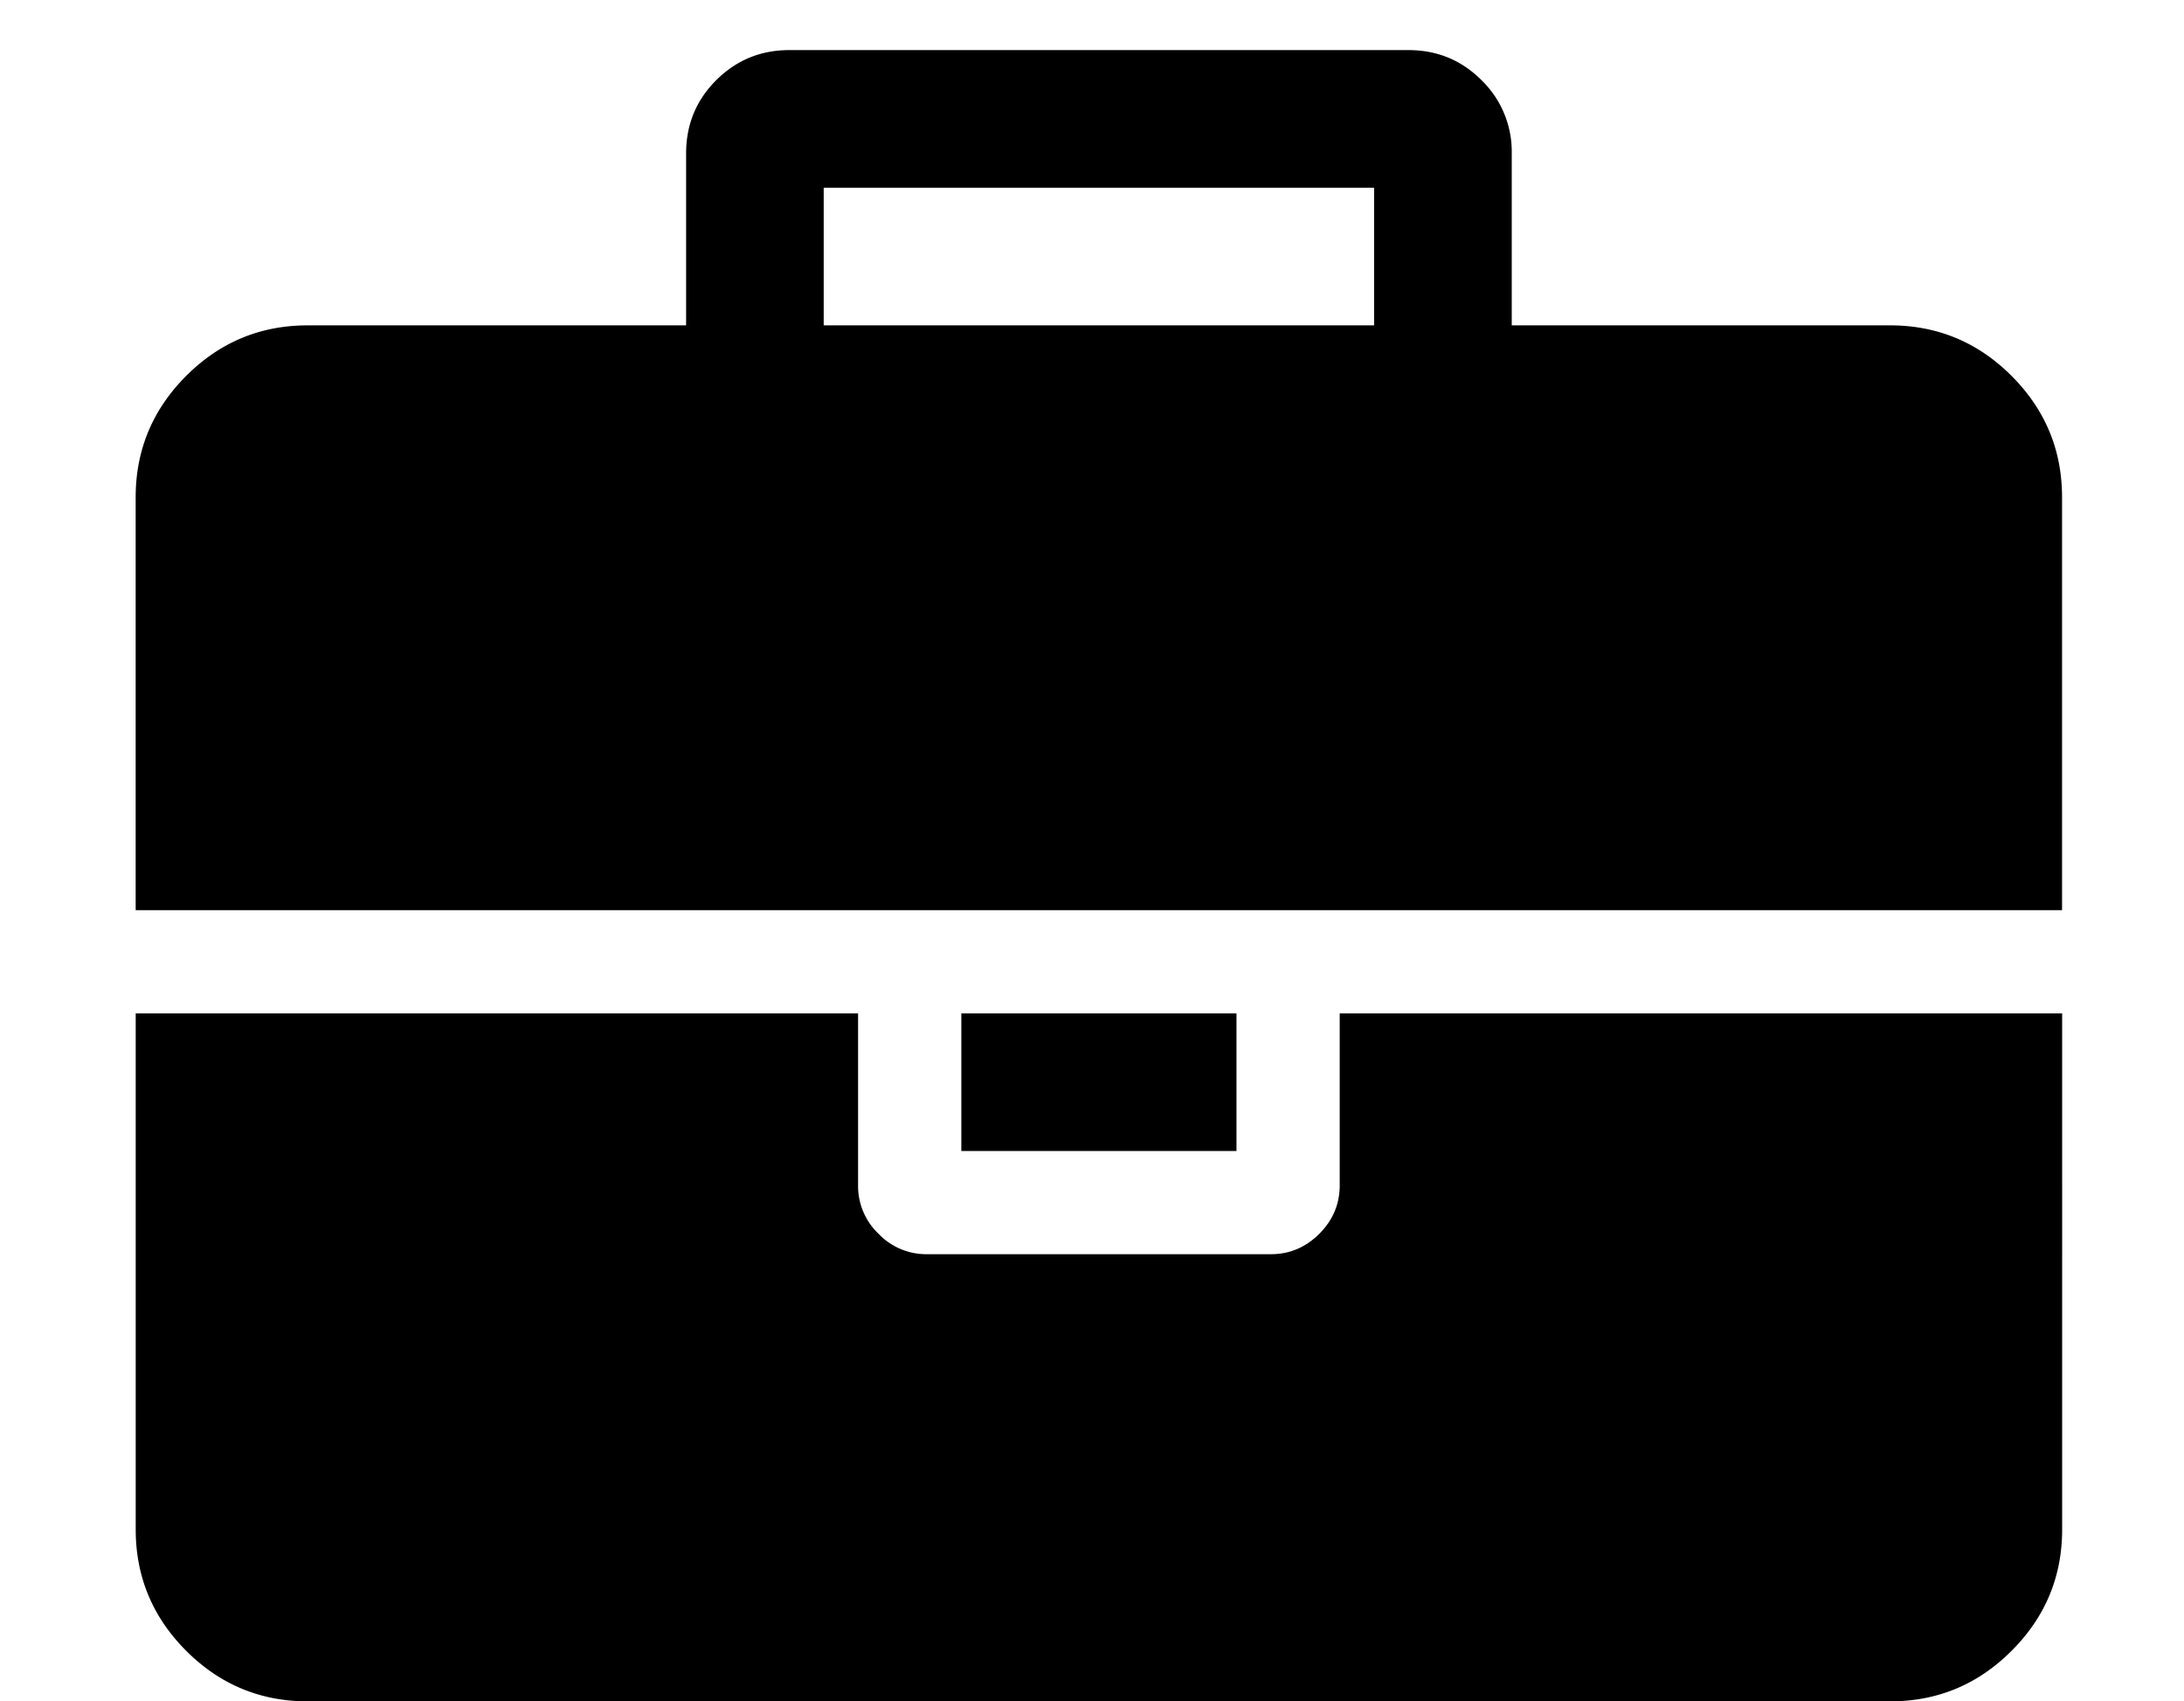
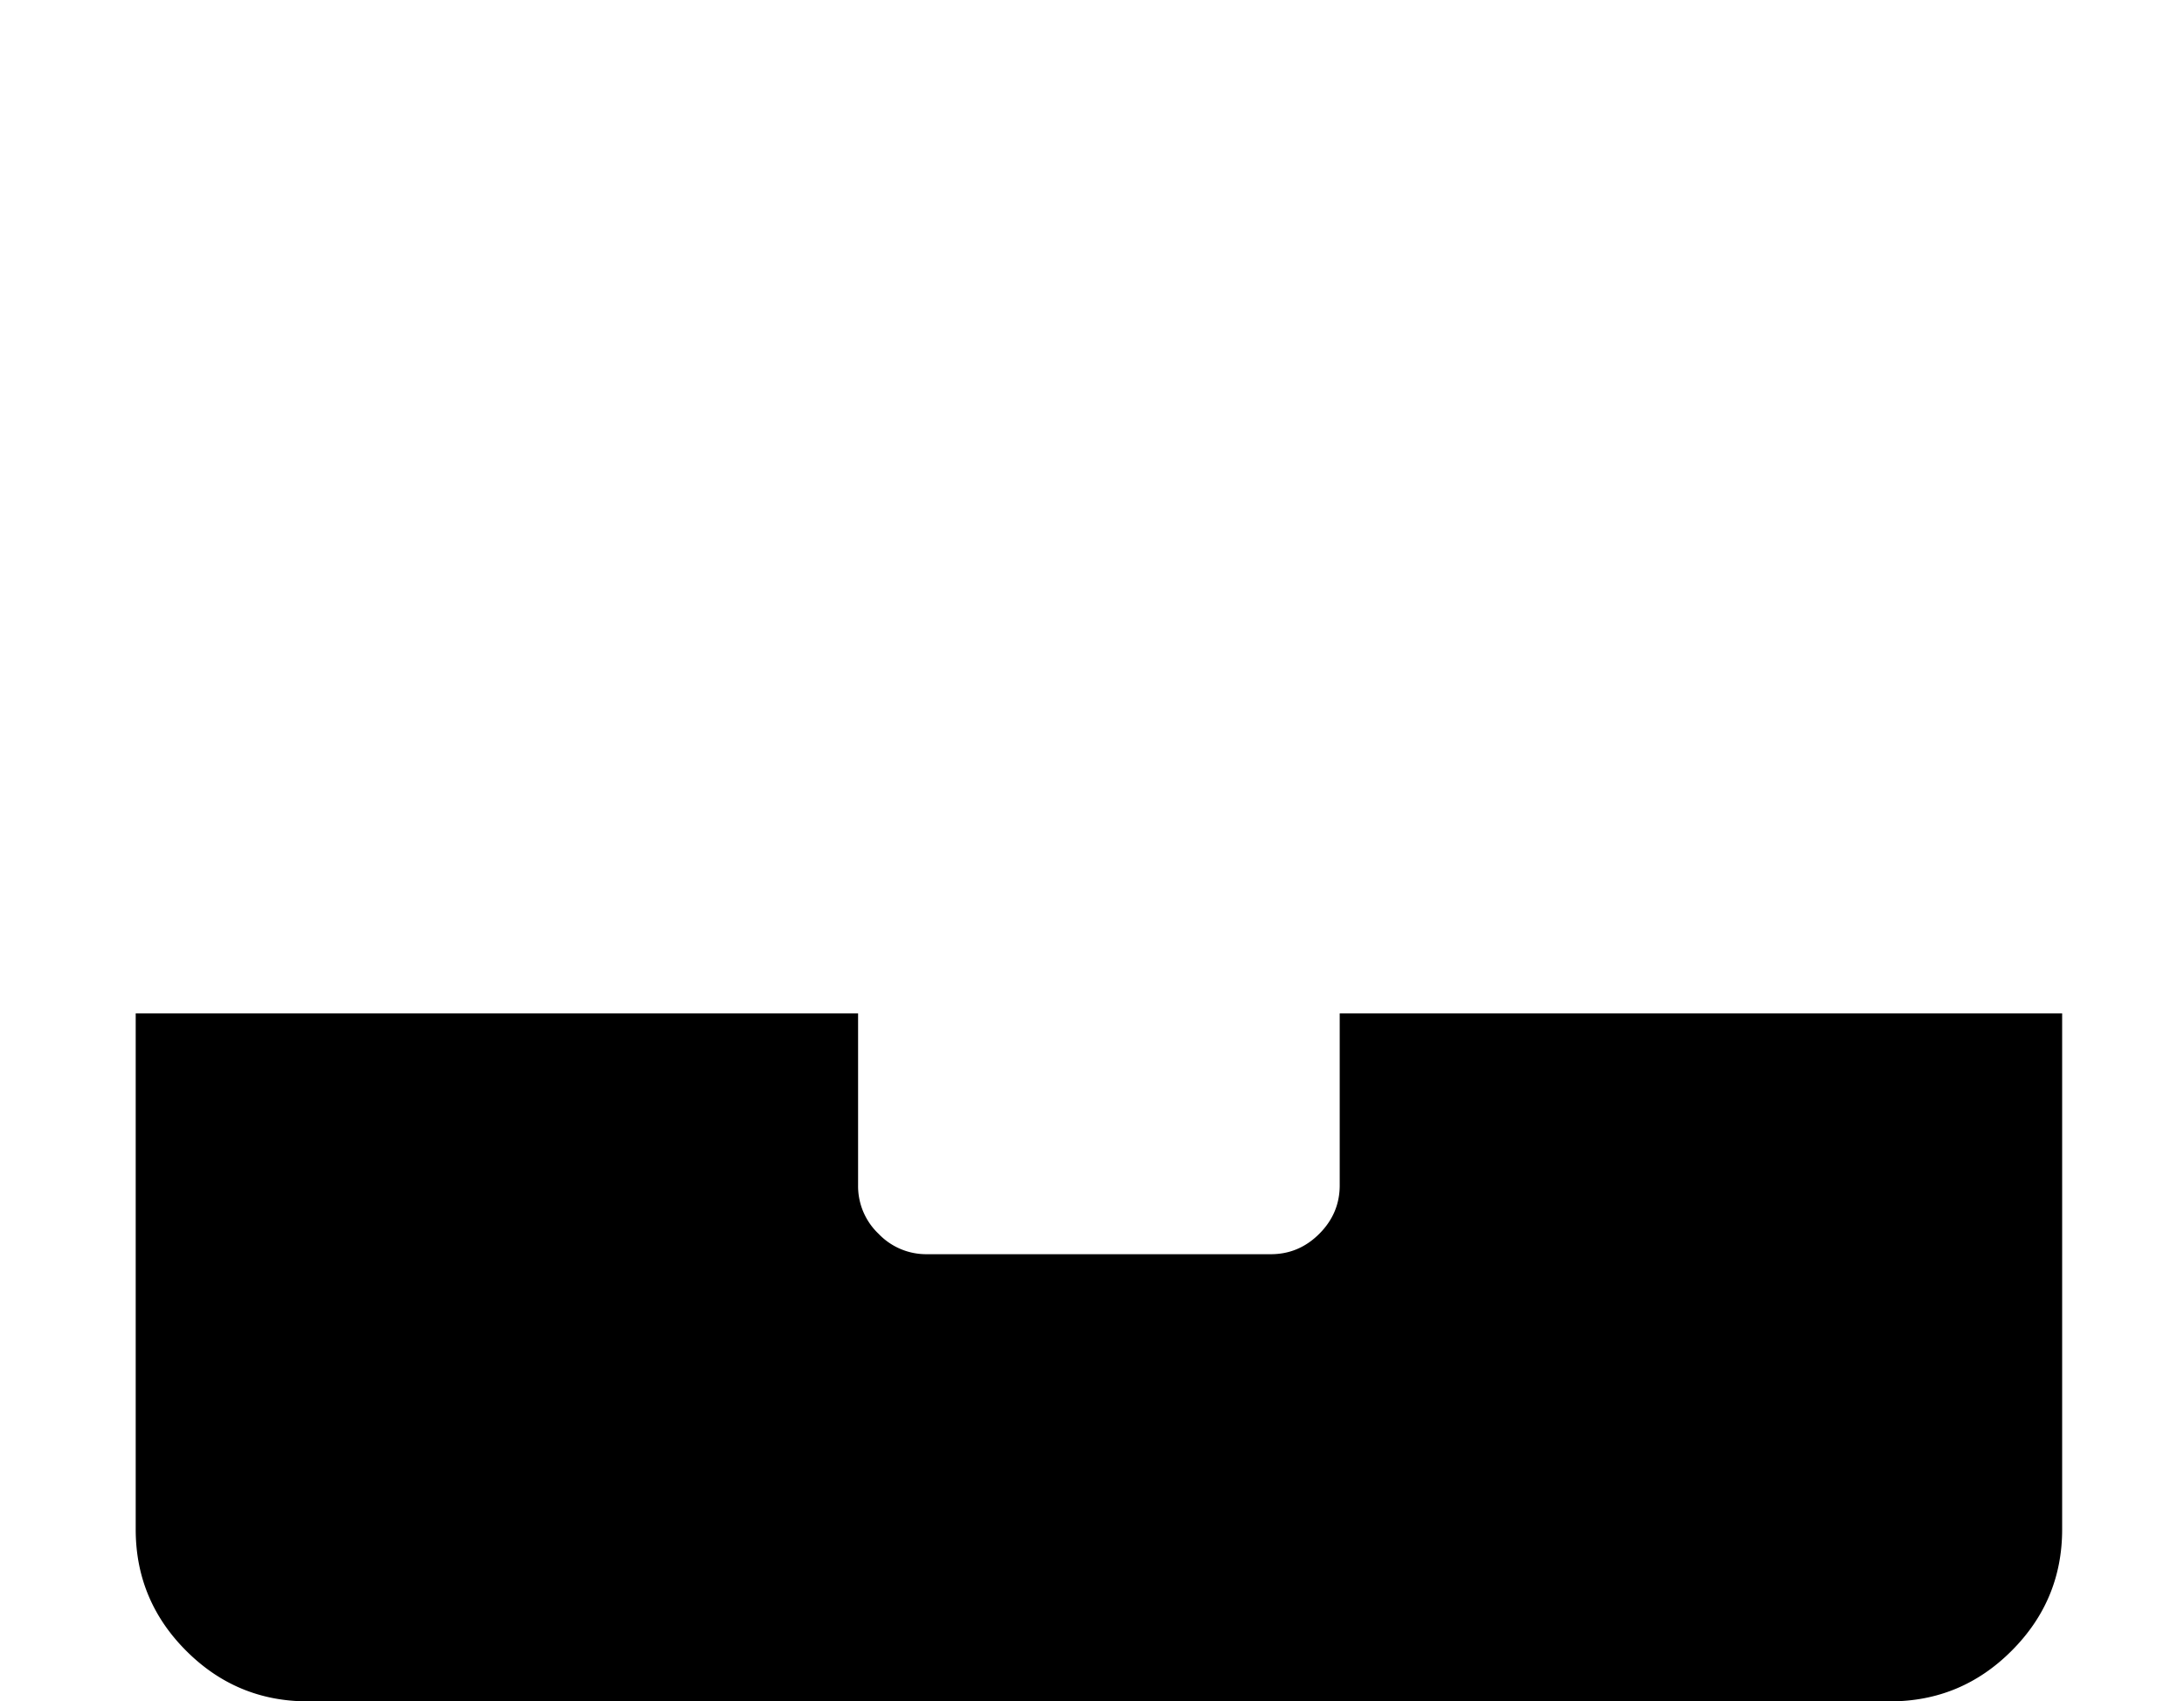
<svg xmlns="http://www.w3.org/2000/svg" width="70.459" height="54.886" viewBox="0 0 70.459 54.886">
  <path class="ark-svg__fill" d="M43.221 38.24c0 .601-.22 1.123-.658 1.561-.439.44-.961.659-1.563.659H29.904a2.125 2.125 0 0 1-1.561-.659 2.121 2.121 0 0 1-.66-1.561v-5.549H4.378v16.647c0 1.525.544 2.831 1.63 3.917 1.086 1.087 2.395 1.63 3.919 1.63h51.05c1.524 0 2.833-.542 3.919-1.63 1.088-1.087 1.632-2.392 1.632-3.917V32.691H43.221v5.549z" />
-   <path class="ark-svg__fill" d="M31.014 32.692h8.877v4.439h-8.877zM64.896 12.126c-1.086-1.087-2.395-1.63-3.919-1.63H48.771V4.947a3.21 3.21 0 0 0-.974-2.359c-.646-.647-1.432-.972-2.357-.972H25.464c-.924 0-1.71.325-2.359.972-.647.646-.97 1.434-.97 2.359v5.549H9.927c-1.525 0-2.833.542-3.92 1.63-1.086 1.087-1.63 2.393-1.63 3.917v13.318h62.148V16.043c0-1.524-.543-2.83-1.629-3.917m-20.566-1.63H26.574v-4.44H44.33v4.44z" />
</svg>